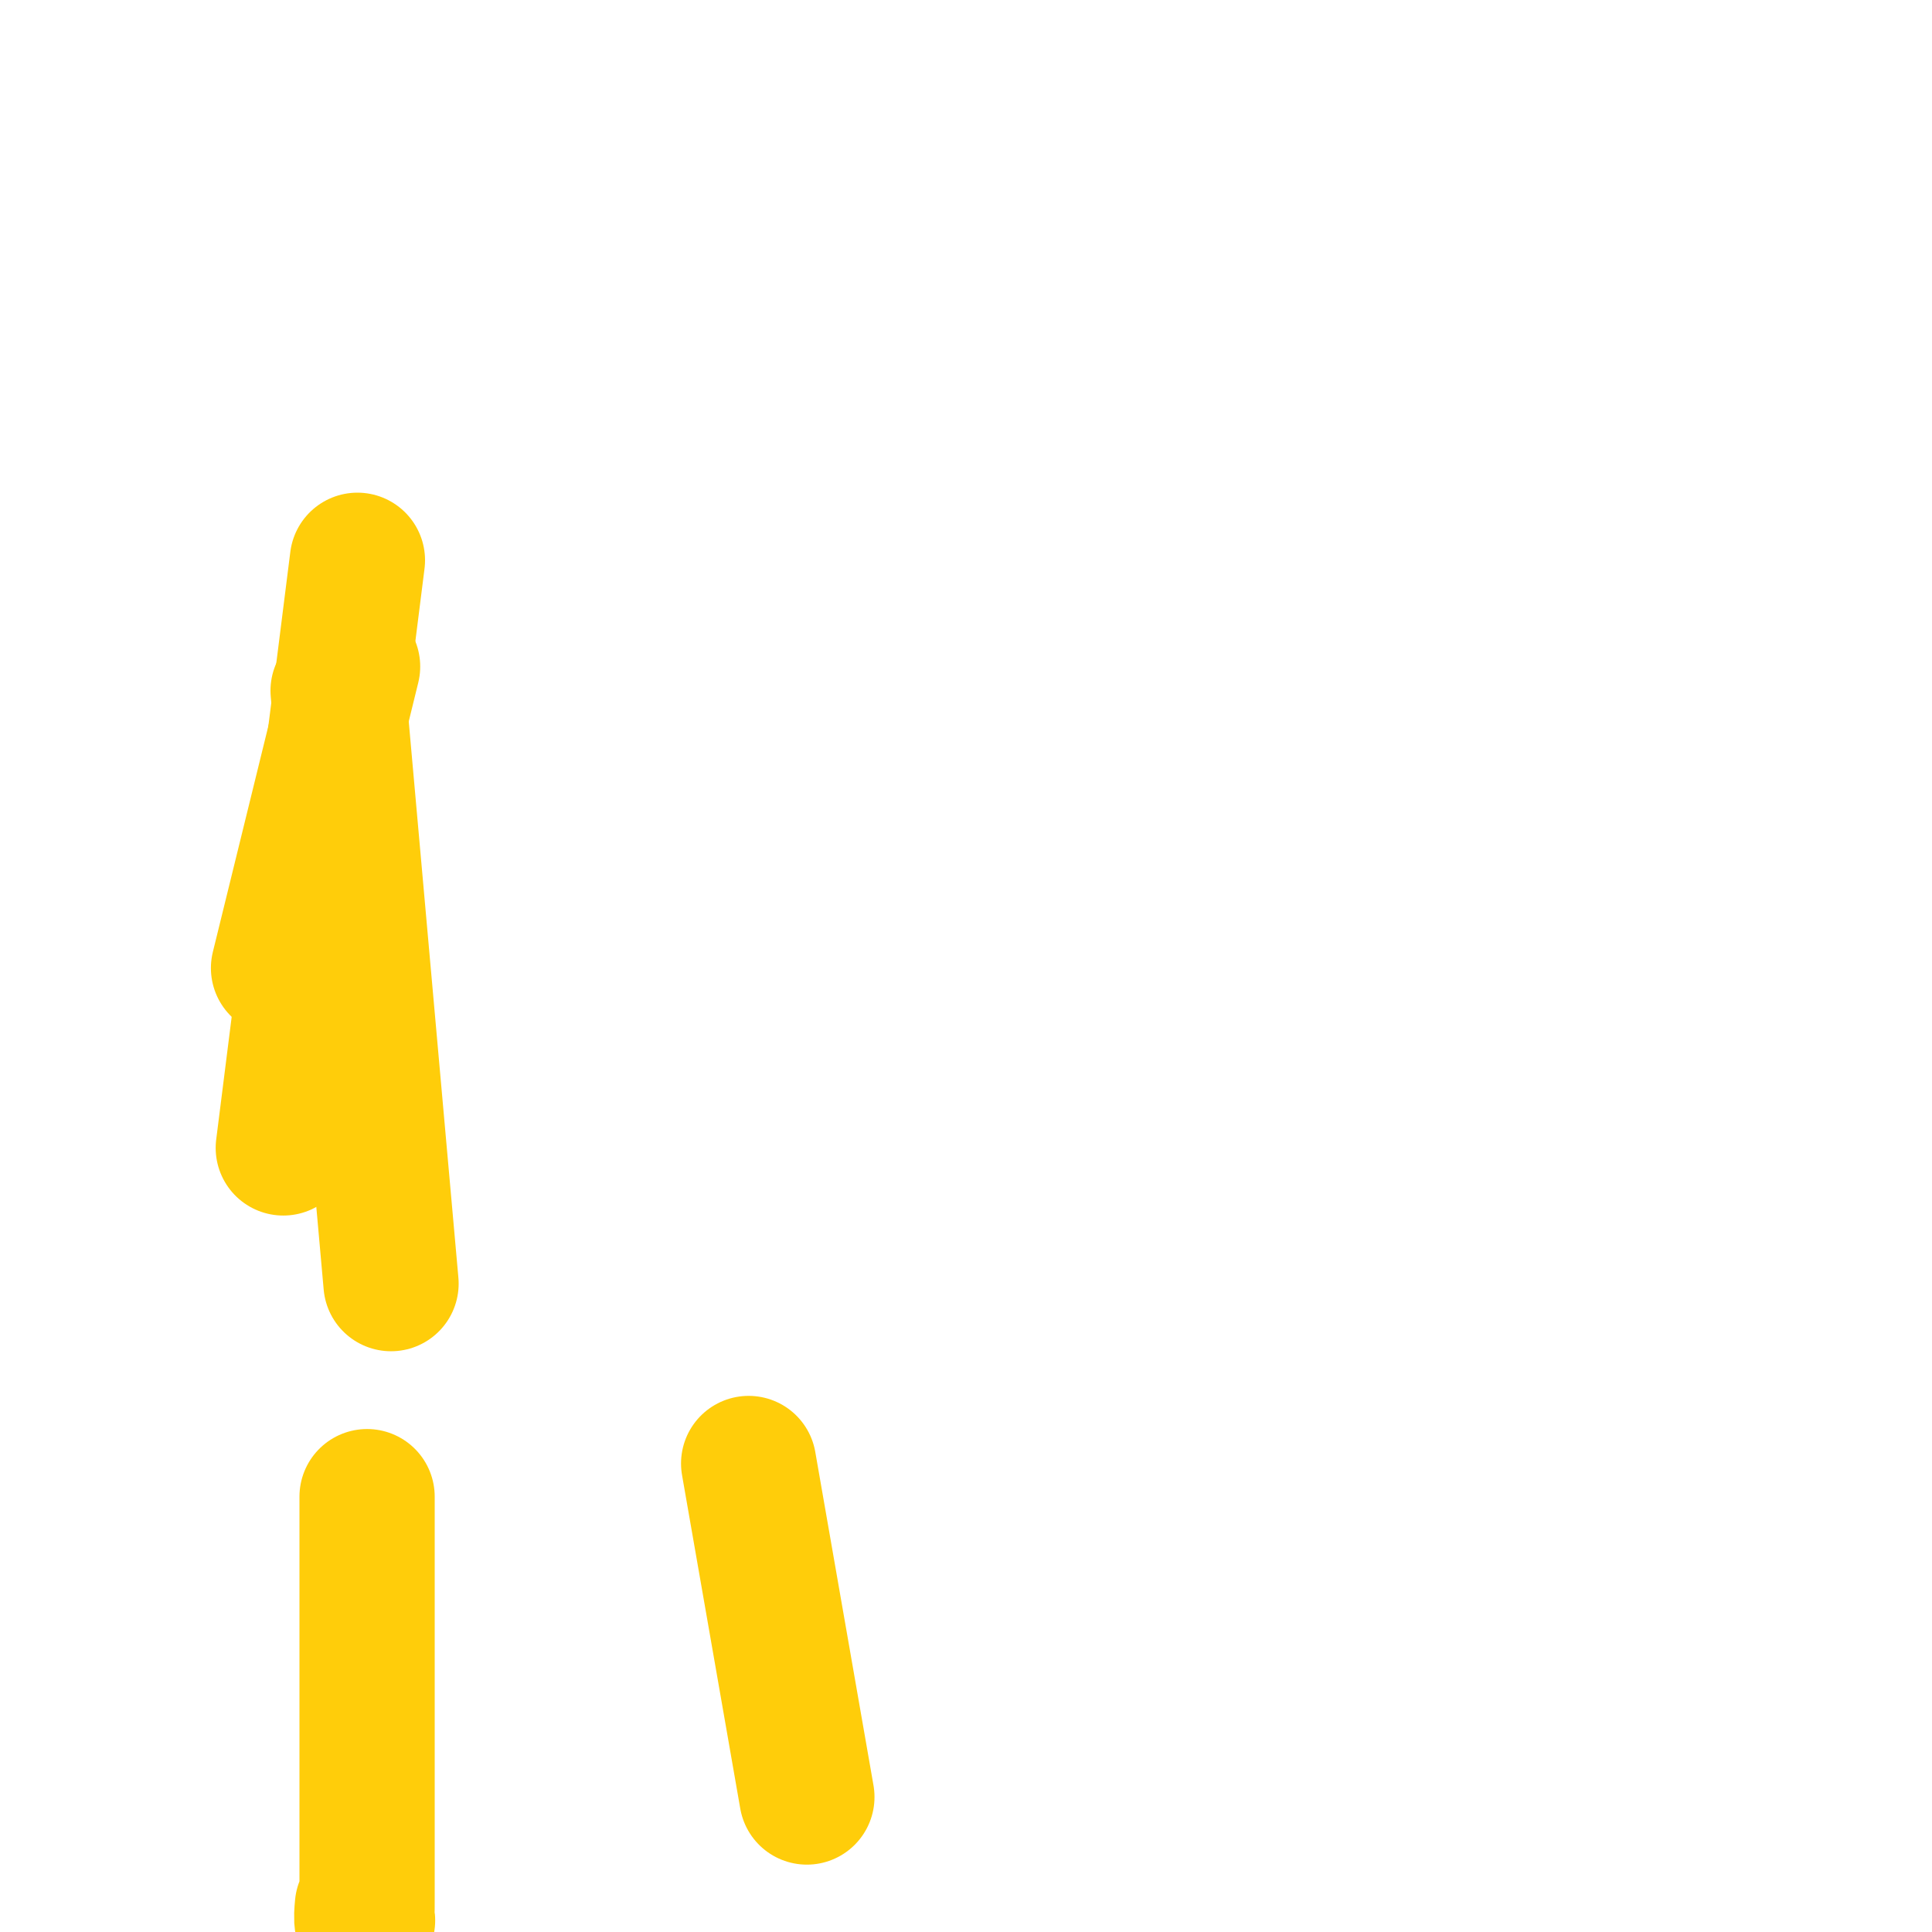
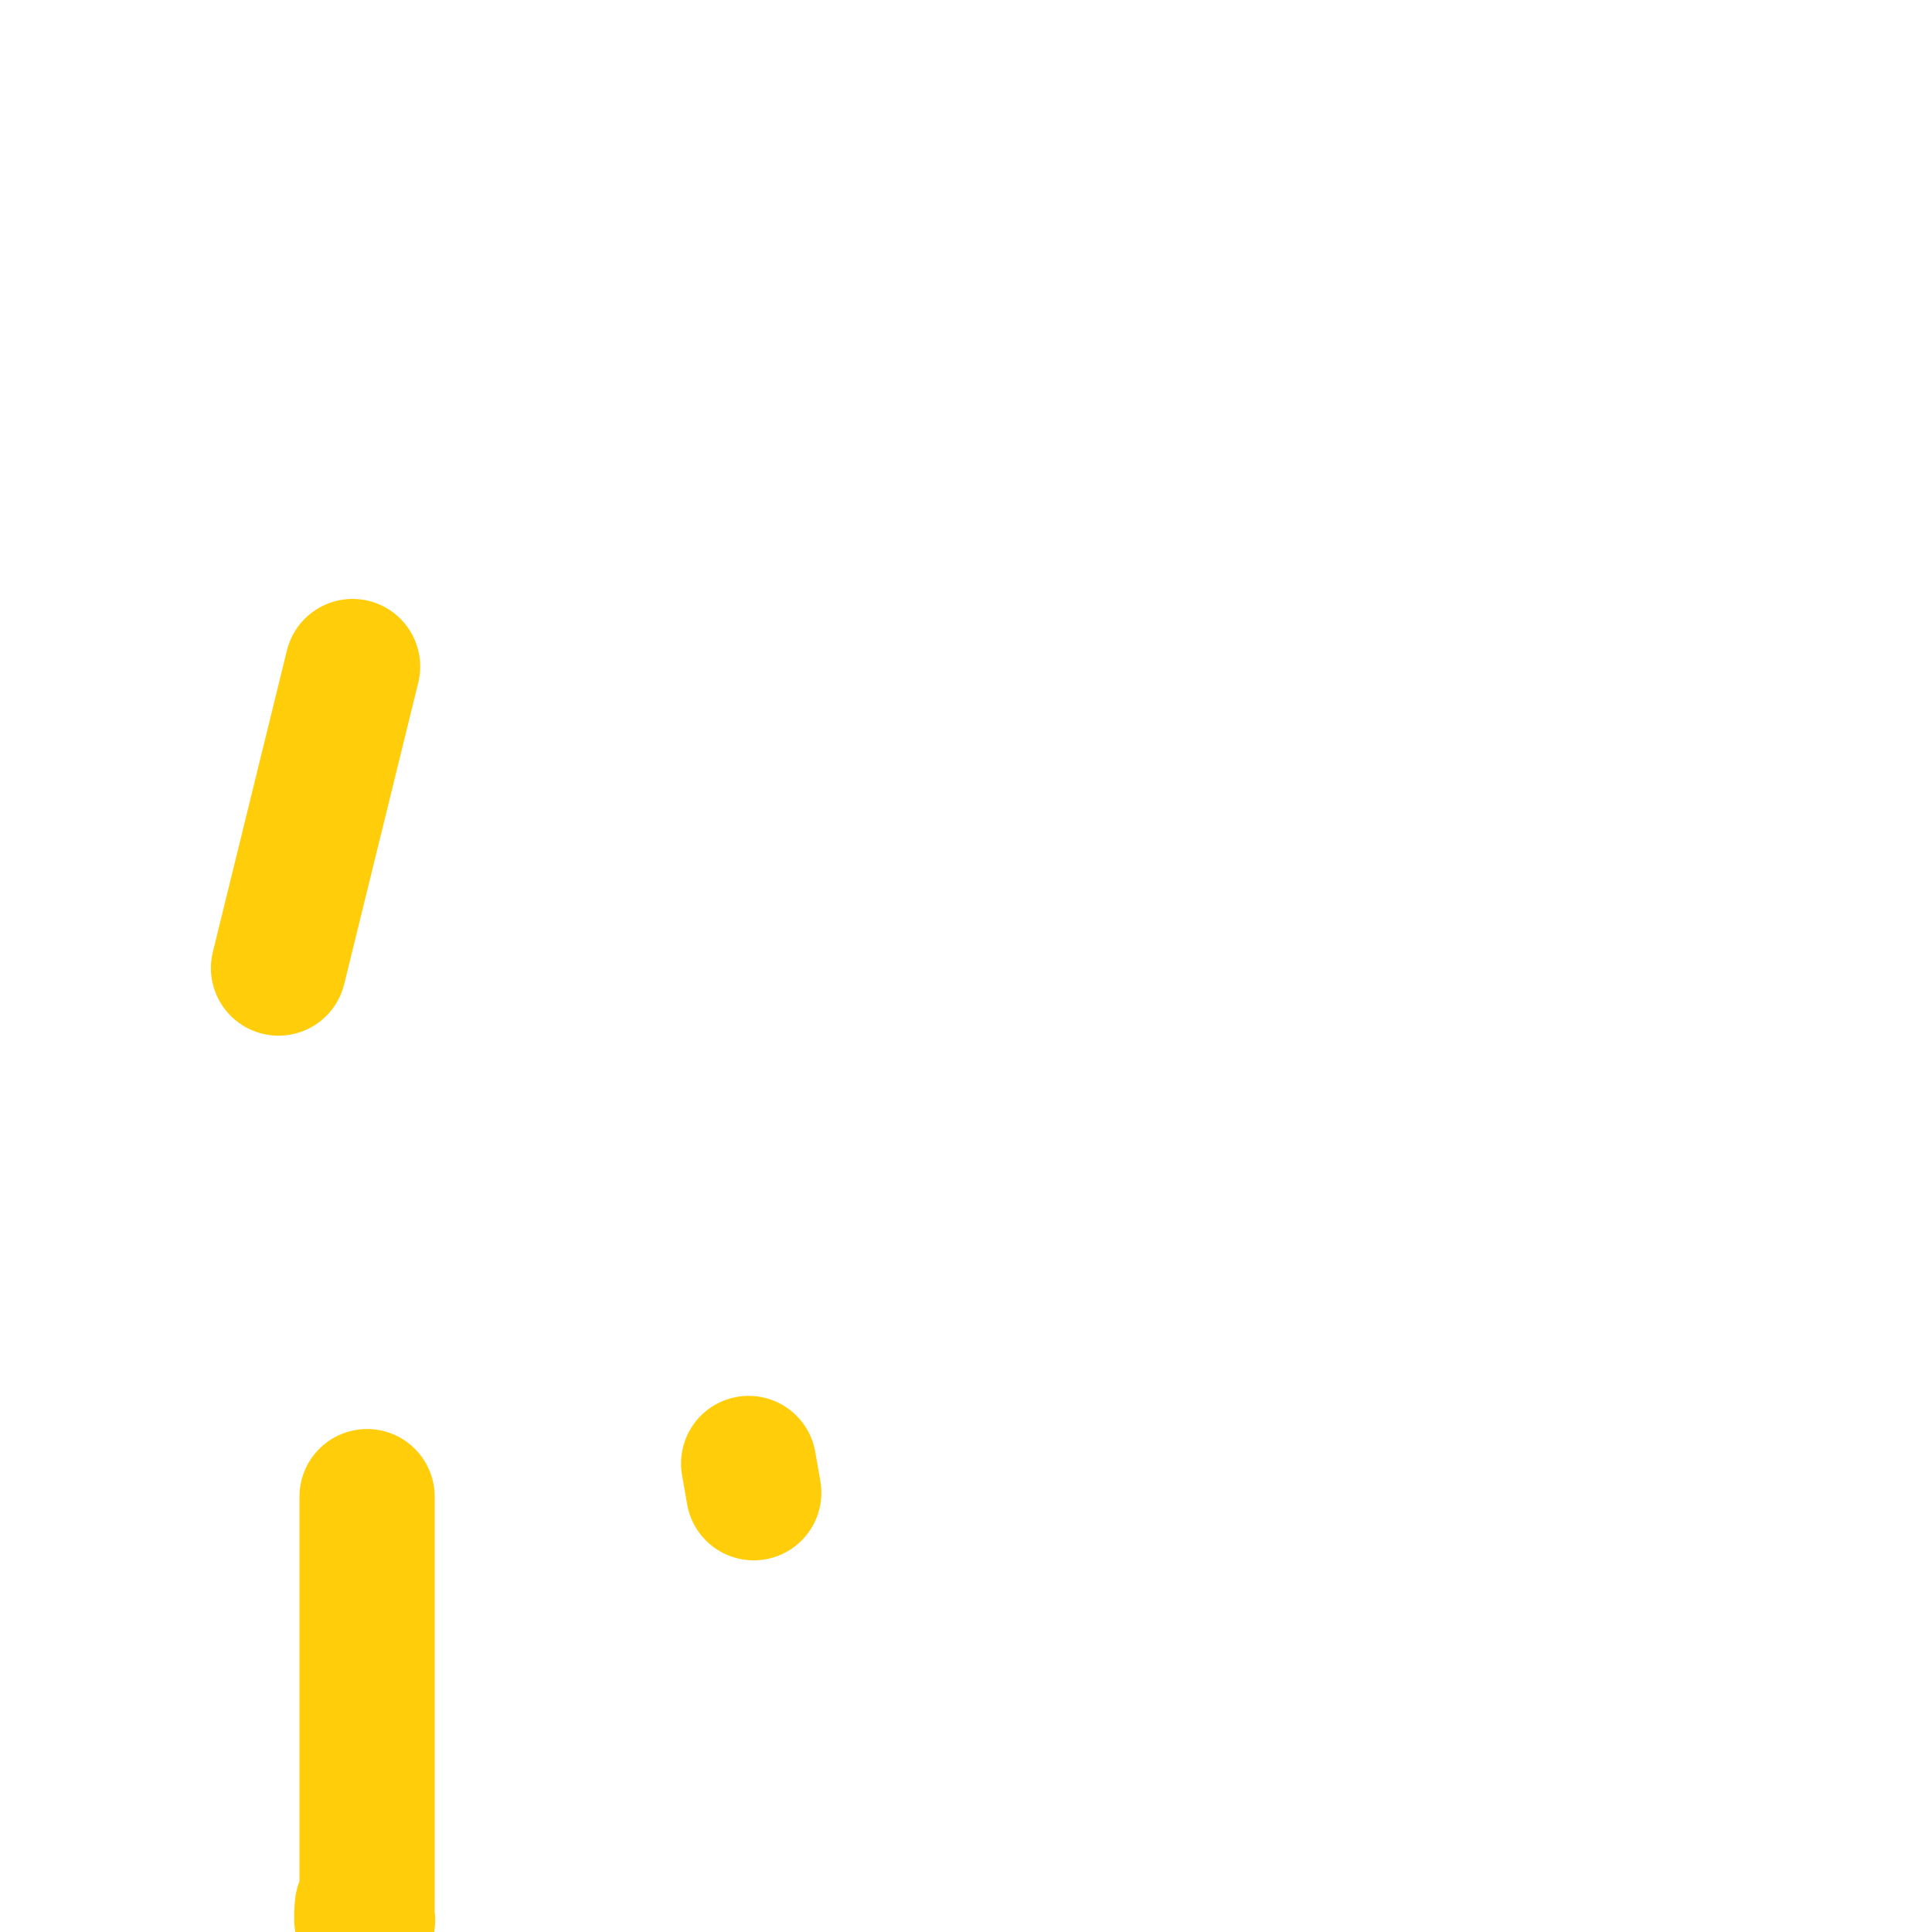
<svg xmlns="http://www.w3.org/2000/svg" viewBox="0 0 400 400" version="1.1">
  <g fill="none" stroke="#FFCD0A" stroke-width="28" stroke-linecap="round" stroke-linejoin="round">
    <path d="M76,310c-0.000,-0.120 -0.000,-0.241 0,0c0.000,0.241 0.000,0.842 0,2c-0.000,1.158 -0.000,2.872 0,4c0.000,1.128 0.000,1.669 0,3c-0.000,1.331 -0.000,3.453 0,5c0.000,1.547 0.000,2.518 0,4c-0.000,1.482 -0.000,3.476 0,6c0.000,2.524 0.000,5.578 0,7c-0.000,1.422 -0.000,1.211 0,2c0.000,0.789 0.000,2.576 0,4c-0.000,1.424 -0.000,2.483 0,4c0.000,1.517 0.000,3.490 0,5c-0.000,1.510 -0.000,2.556 0,4c0.000,1.444 0.000,3.284 0,5c-0.000,1.716 -0.000,3.307 0,5c0.000,1.693 0.000,3.489 0,6c-0.000,2.511 -0.000,5.737 0,8c0.000,2.263 0.001,3.562 0,5c-0.001,1.438 -0.004,3.015 0,4c0.004,0.985 0.015,1.377 0,2c-0.015,0.623 -0.057,1.476 0,2c0.057,0.524 0.211,0.718 0,1c-0.211,0.282 -0.788,0.653 -1,0c-0.212,-0.653 -0.061,-2.329 0,-3c0.061,-0.671 0.030,-0.335 0,0" />
-     <path d="M74,116c-5.833,46.250 -11.667,92.500 -14,111c-2.333,18.500 -1.167,9.250 0,0" />
    <path d="M73,138c-5.833,23.750 -11.667,47.500 -14,57c-2.333,9.500 -1.167,4.750 0,0" />
-     <path d="M70,143c4.167,46.667 8.333,93.333 10,112c1.667,18.667 0.833,9.333 0,0" />
-     <path d="M155,303c4.583,26.250 9.167,52.500 11,63c1.833,10.500 0.917,5.250 0,0" />
+     <path d="M155,303c1.833,10.500 0.917,5.250 0,0" />
  </g>
</svg>